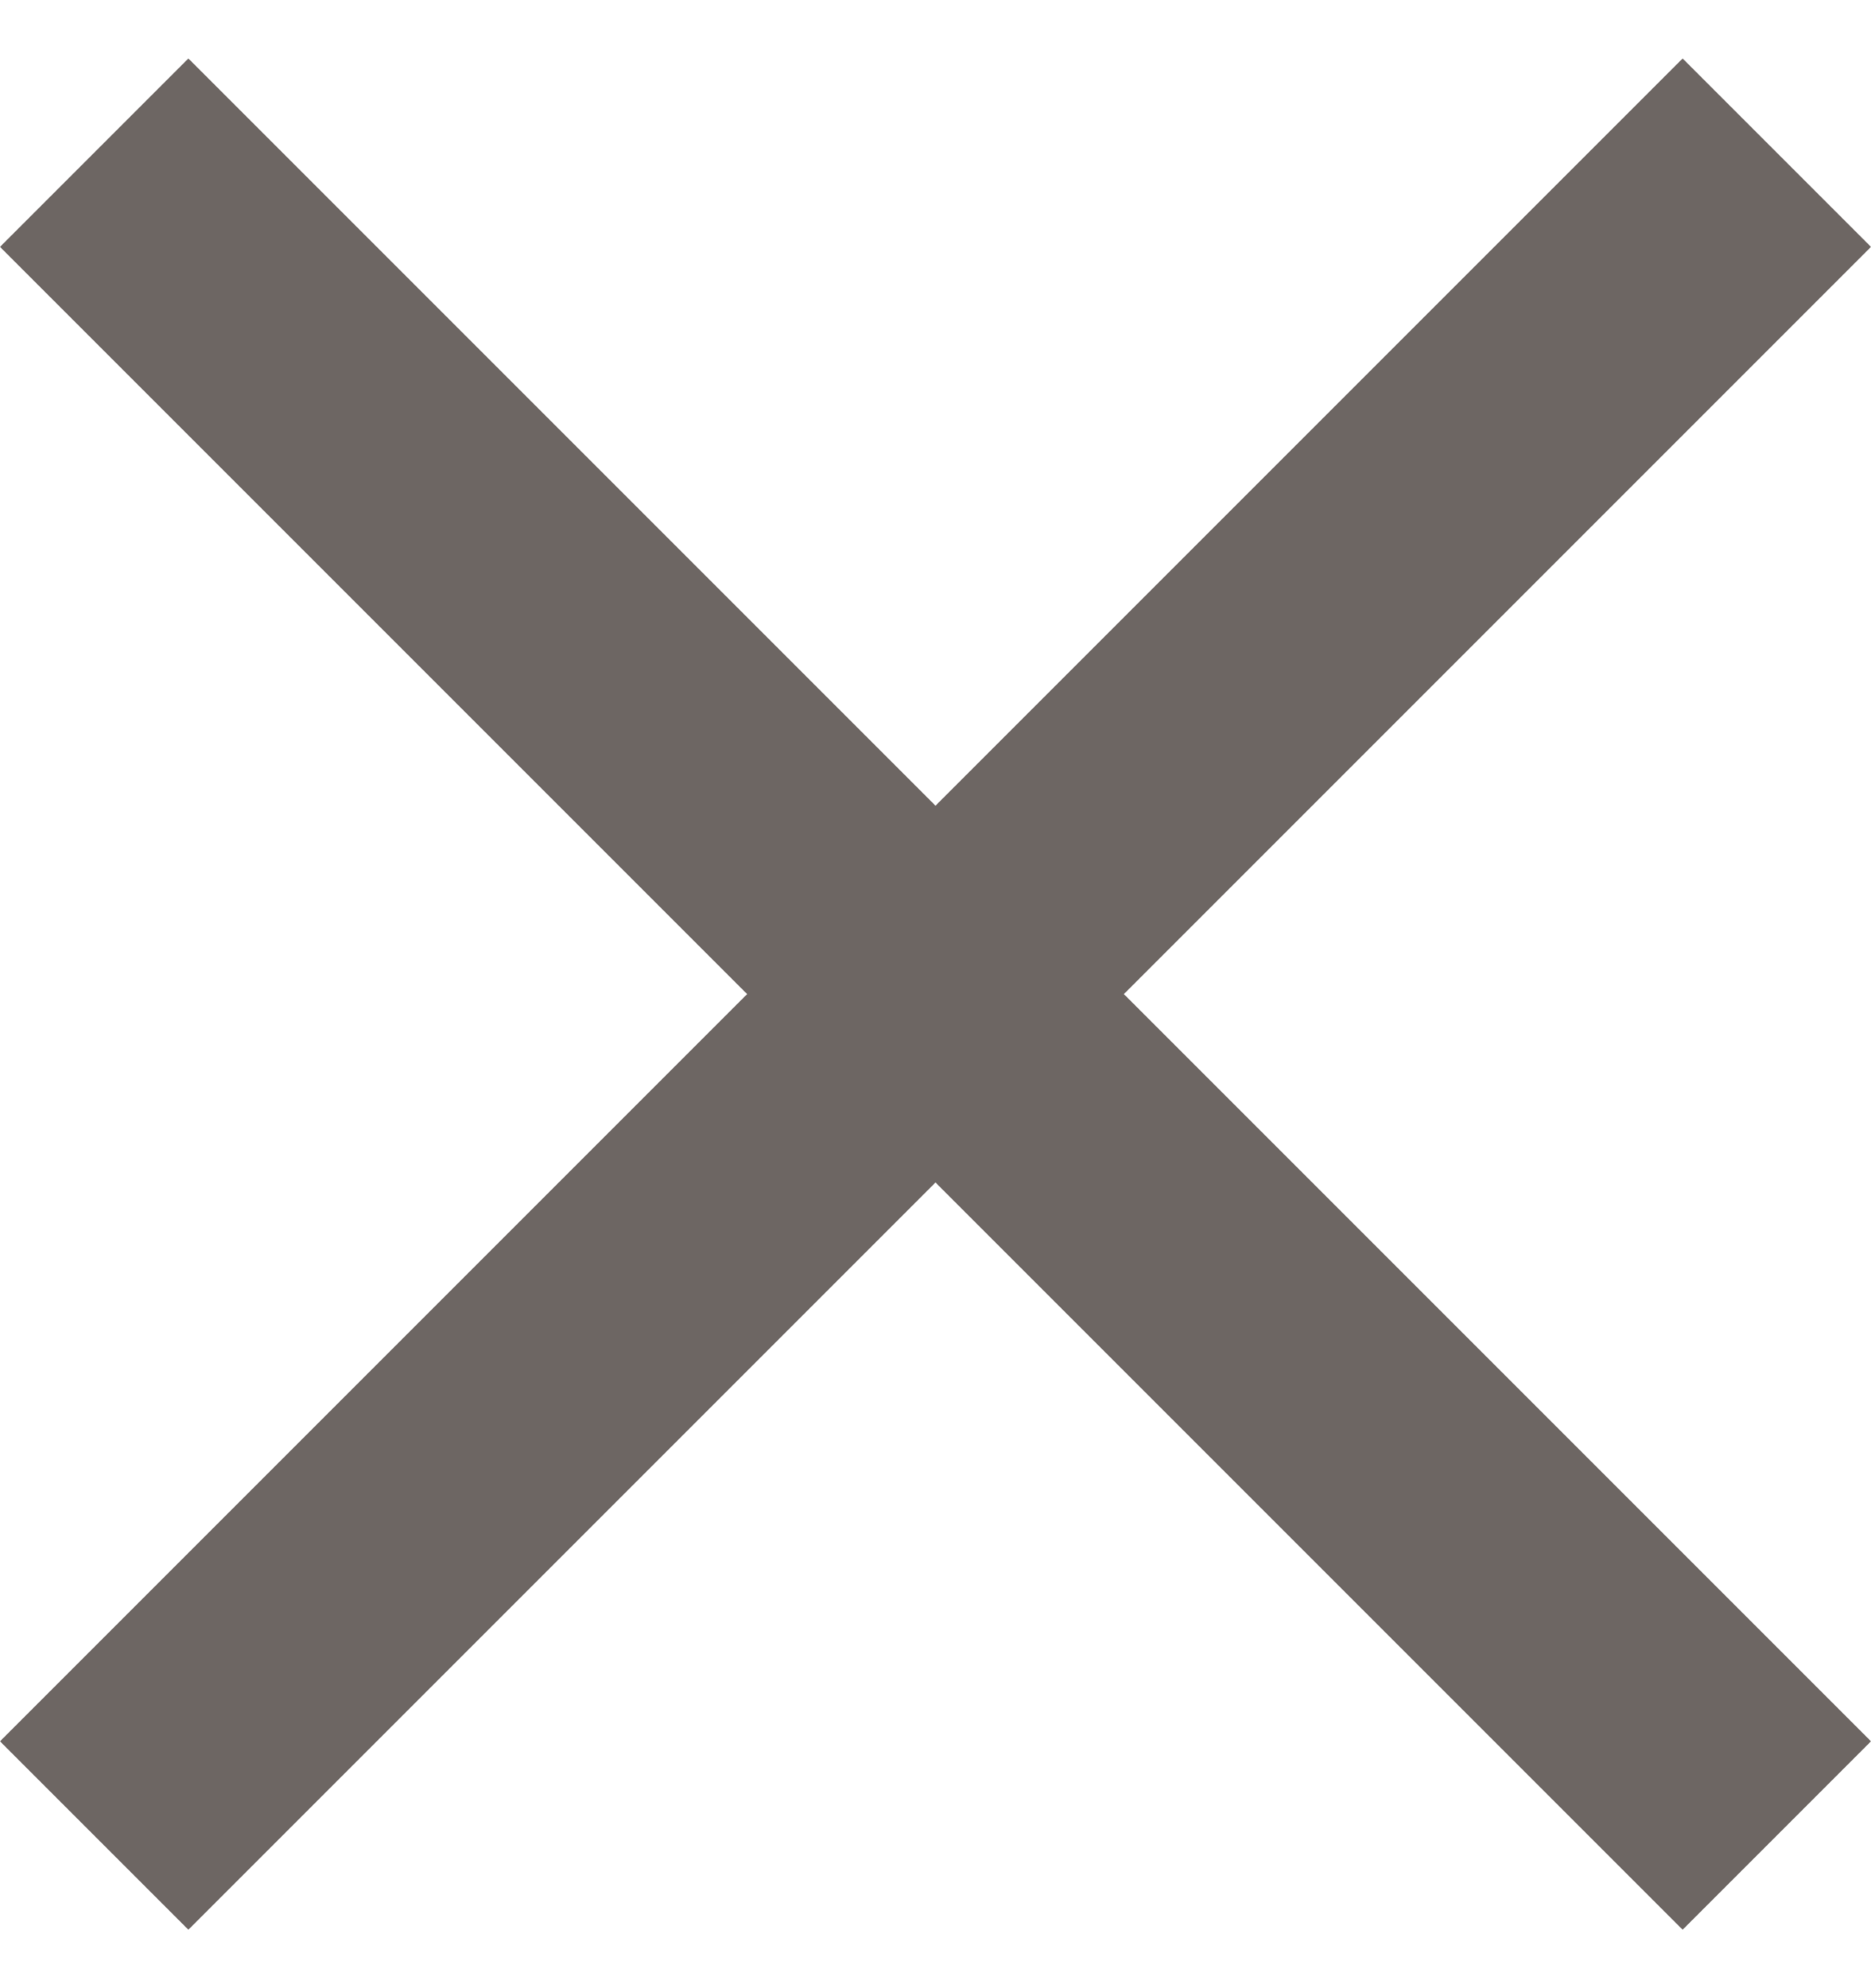
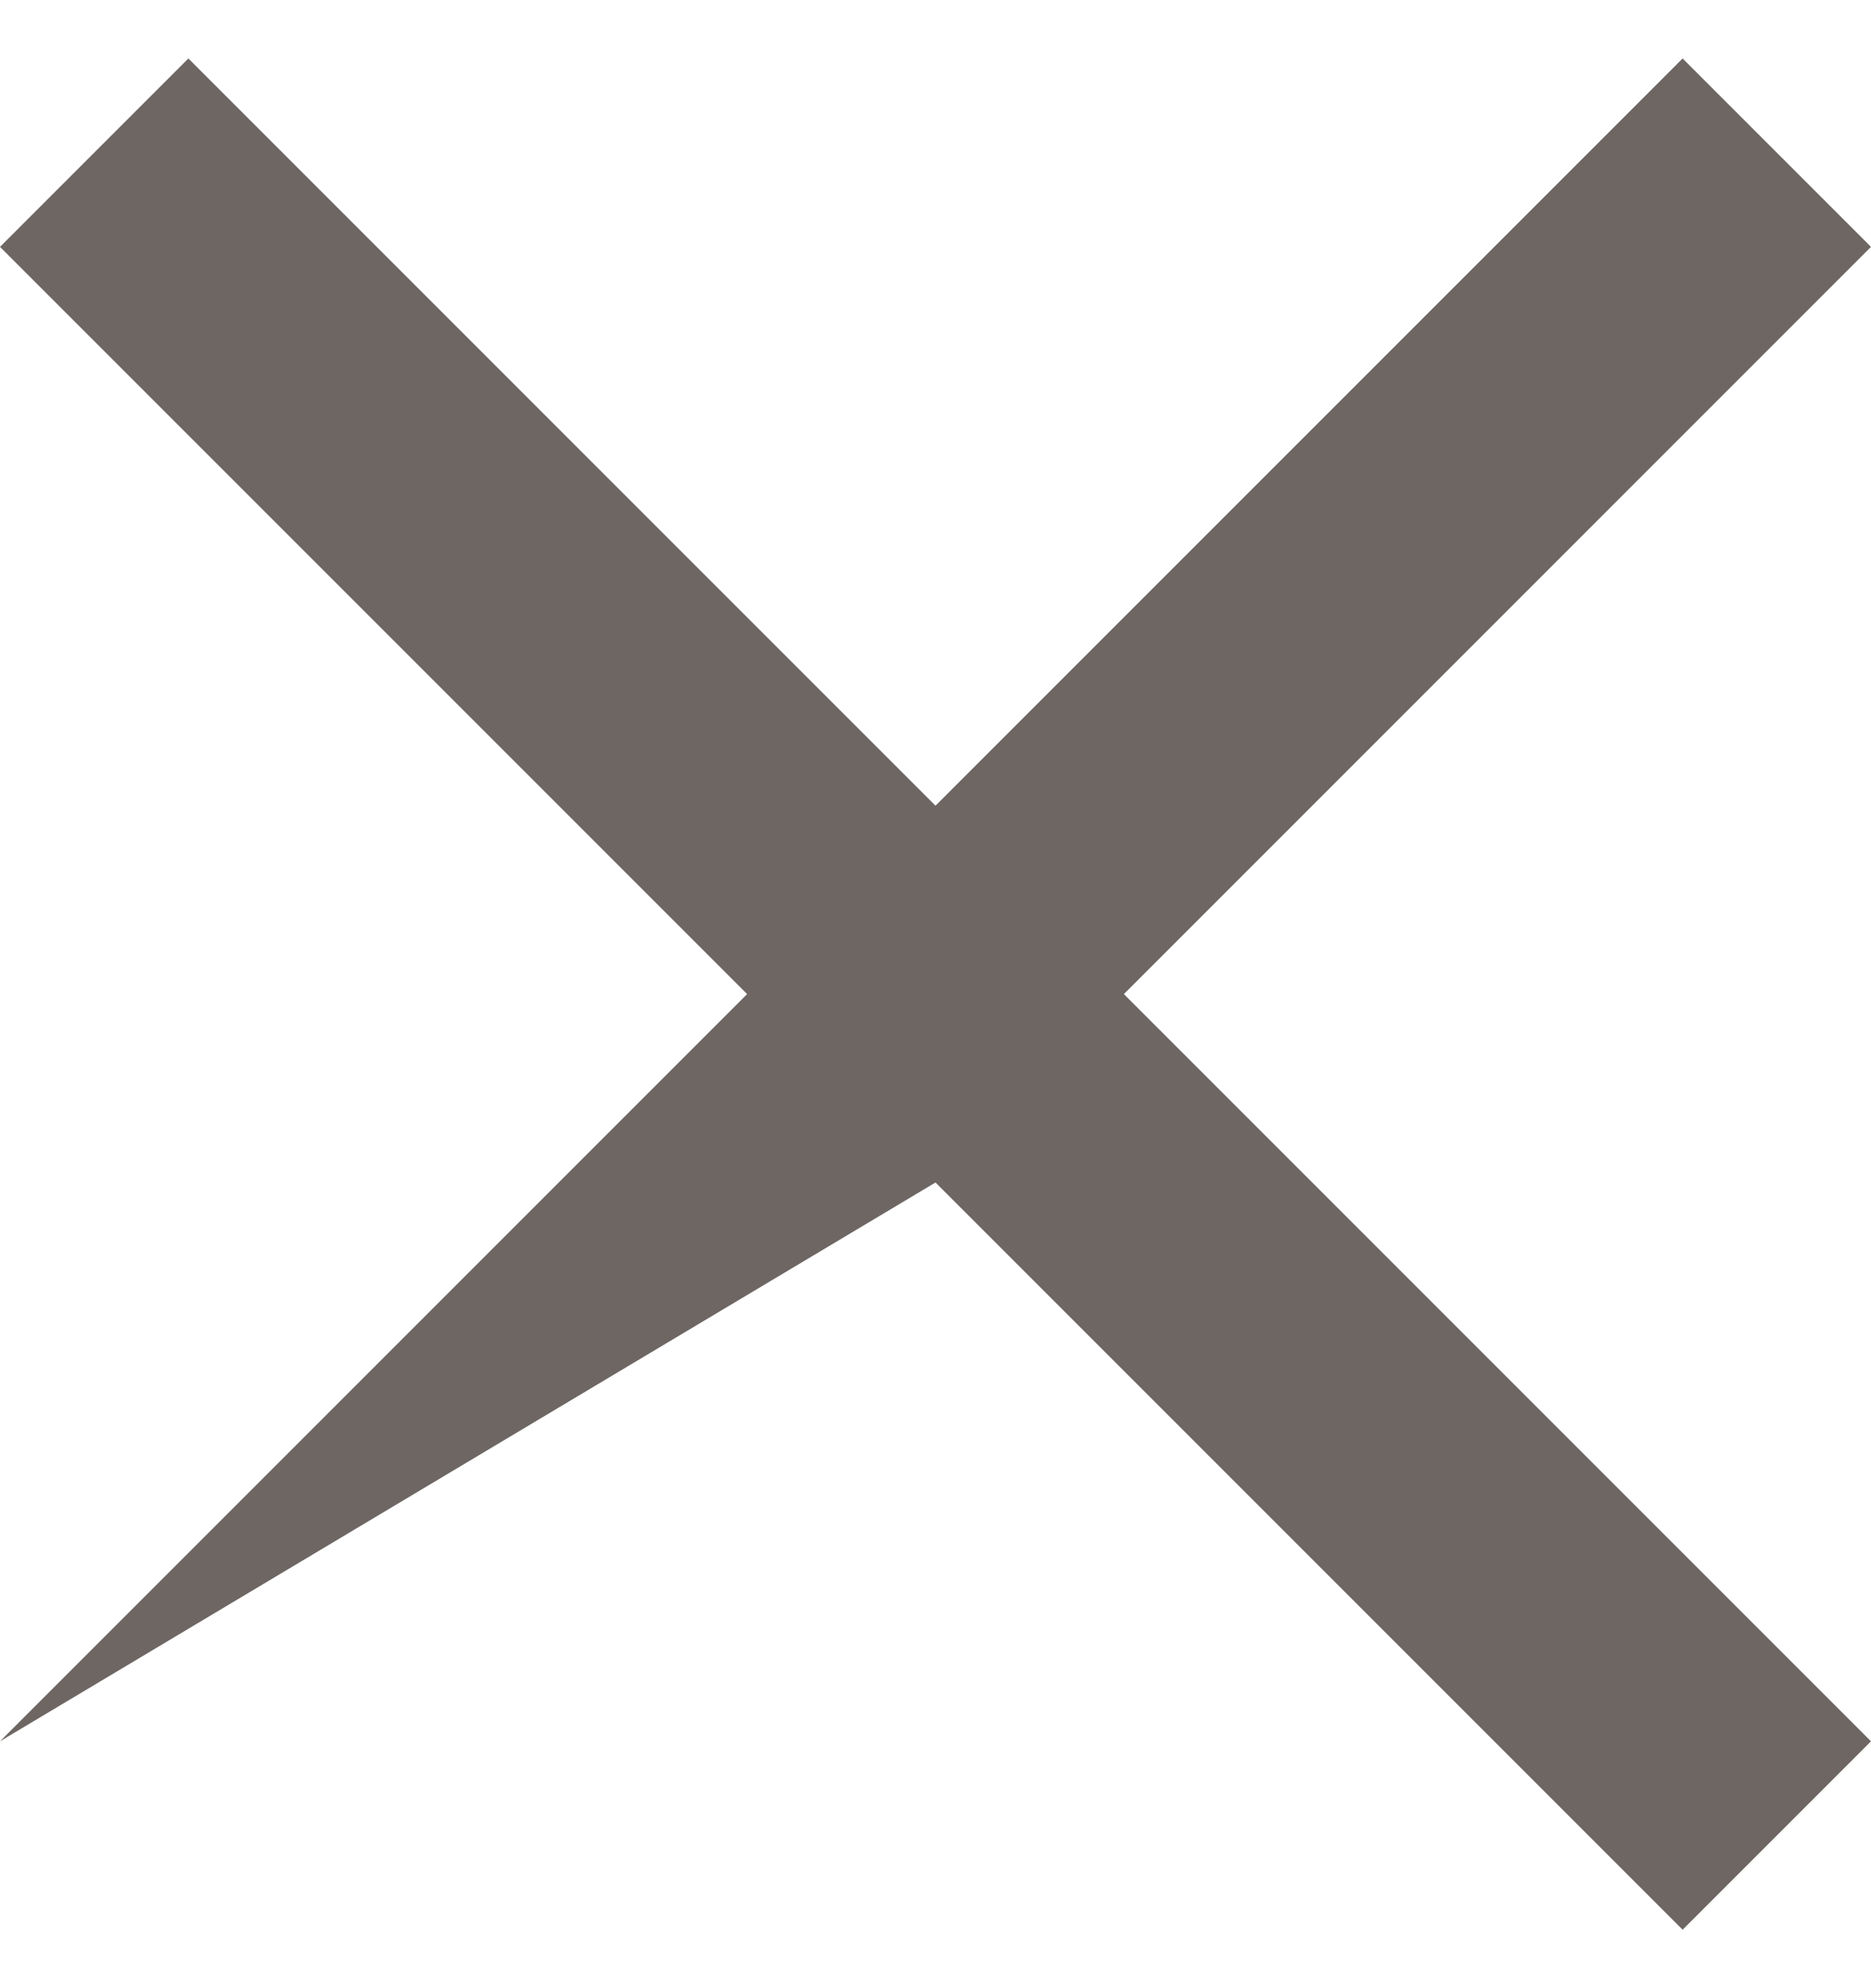
<svg xmlns="http://www.w3.org/2000/svg" width="16" height="17" viewBox="0 0 16 17" fill="none">
-   <path d="M16 2.111L14.389 0.5L8 6.889L1.611 0.5L0 2.111L6.389 8.5L0 14.889L1.611 16.5L8 10.111L14.389 16.5L16 14.889L9.611 8.5L16 2.111Z" fill="#6D6663" />
+   <path d="M16 2.111L14.389 0.5L8 6.889L1.611 0.5L0 2.111L6.389 8.5L0 14.889L8 10.111L14.389 16.5L16 14.889L9.611 8.5L16 2.111Z" fill="#6D6663" />
</svg>